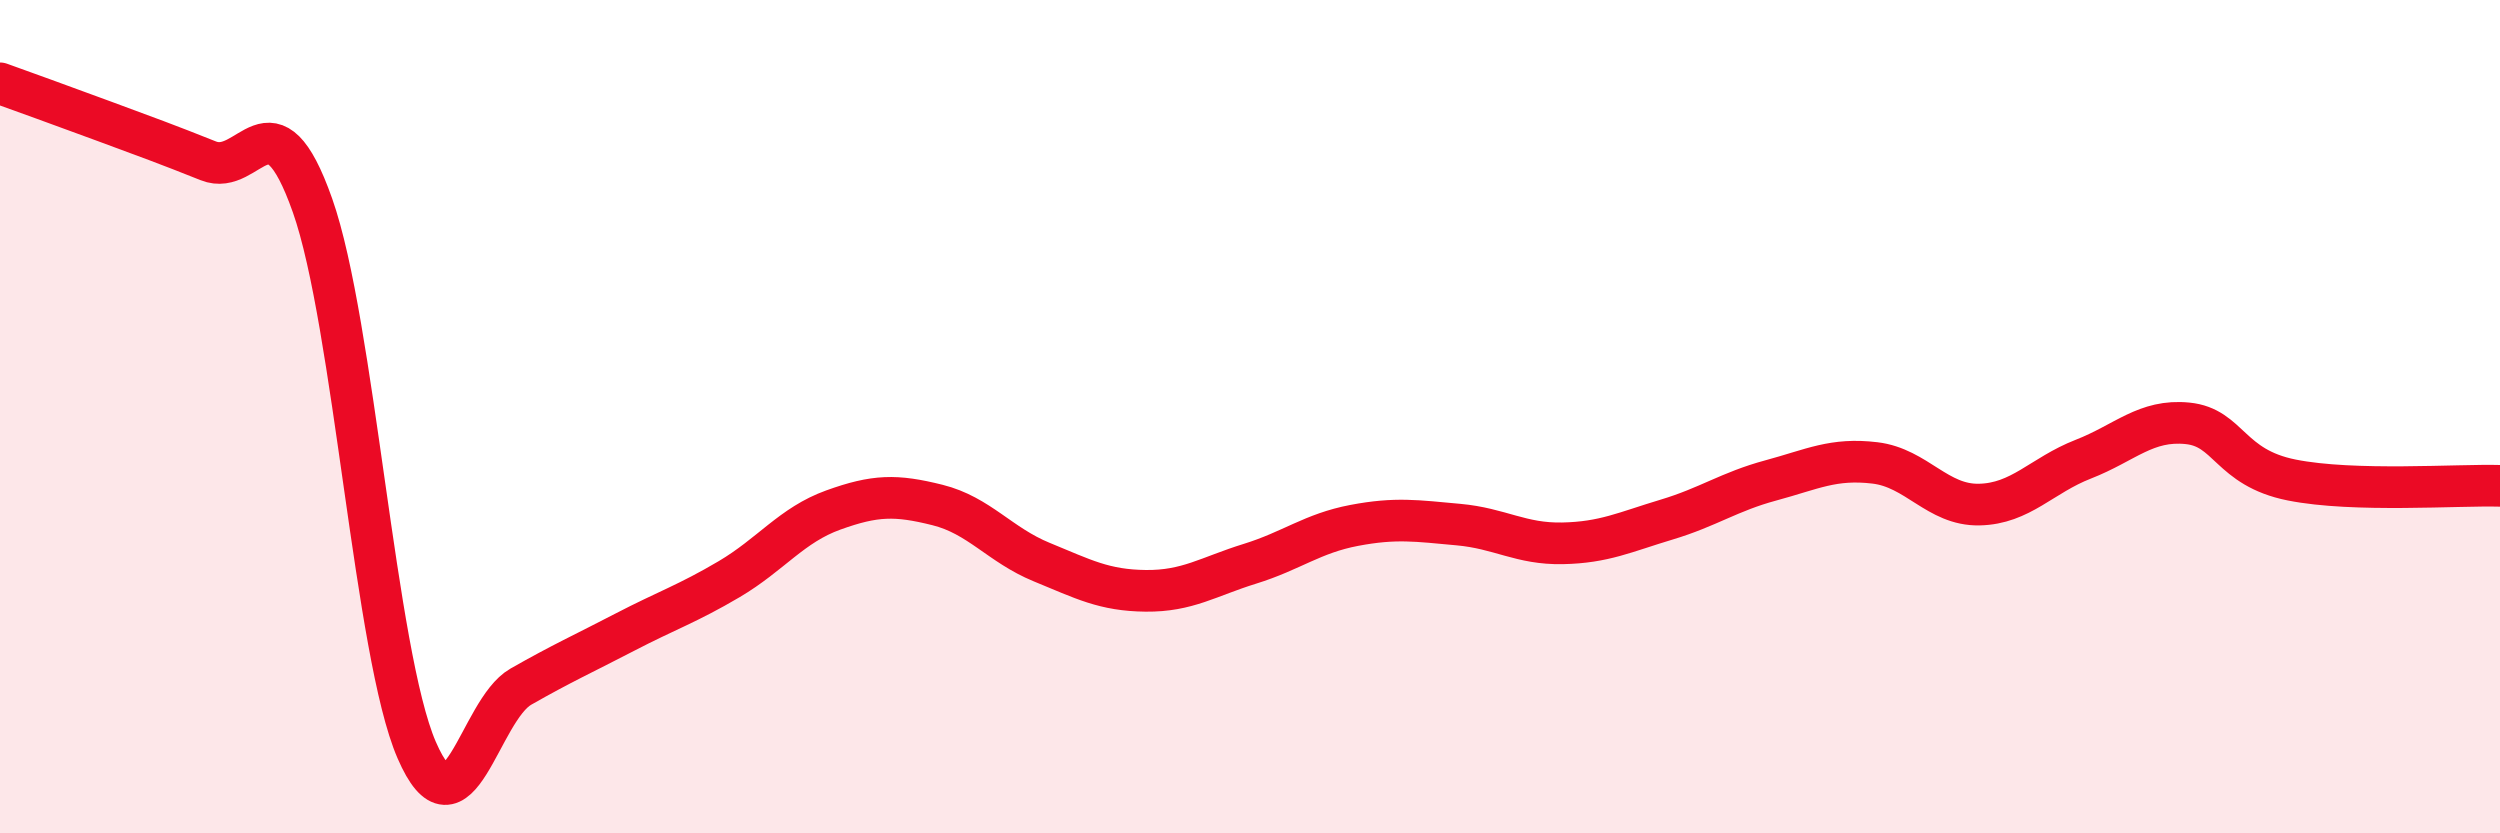
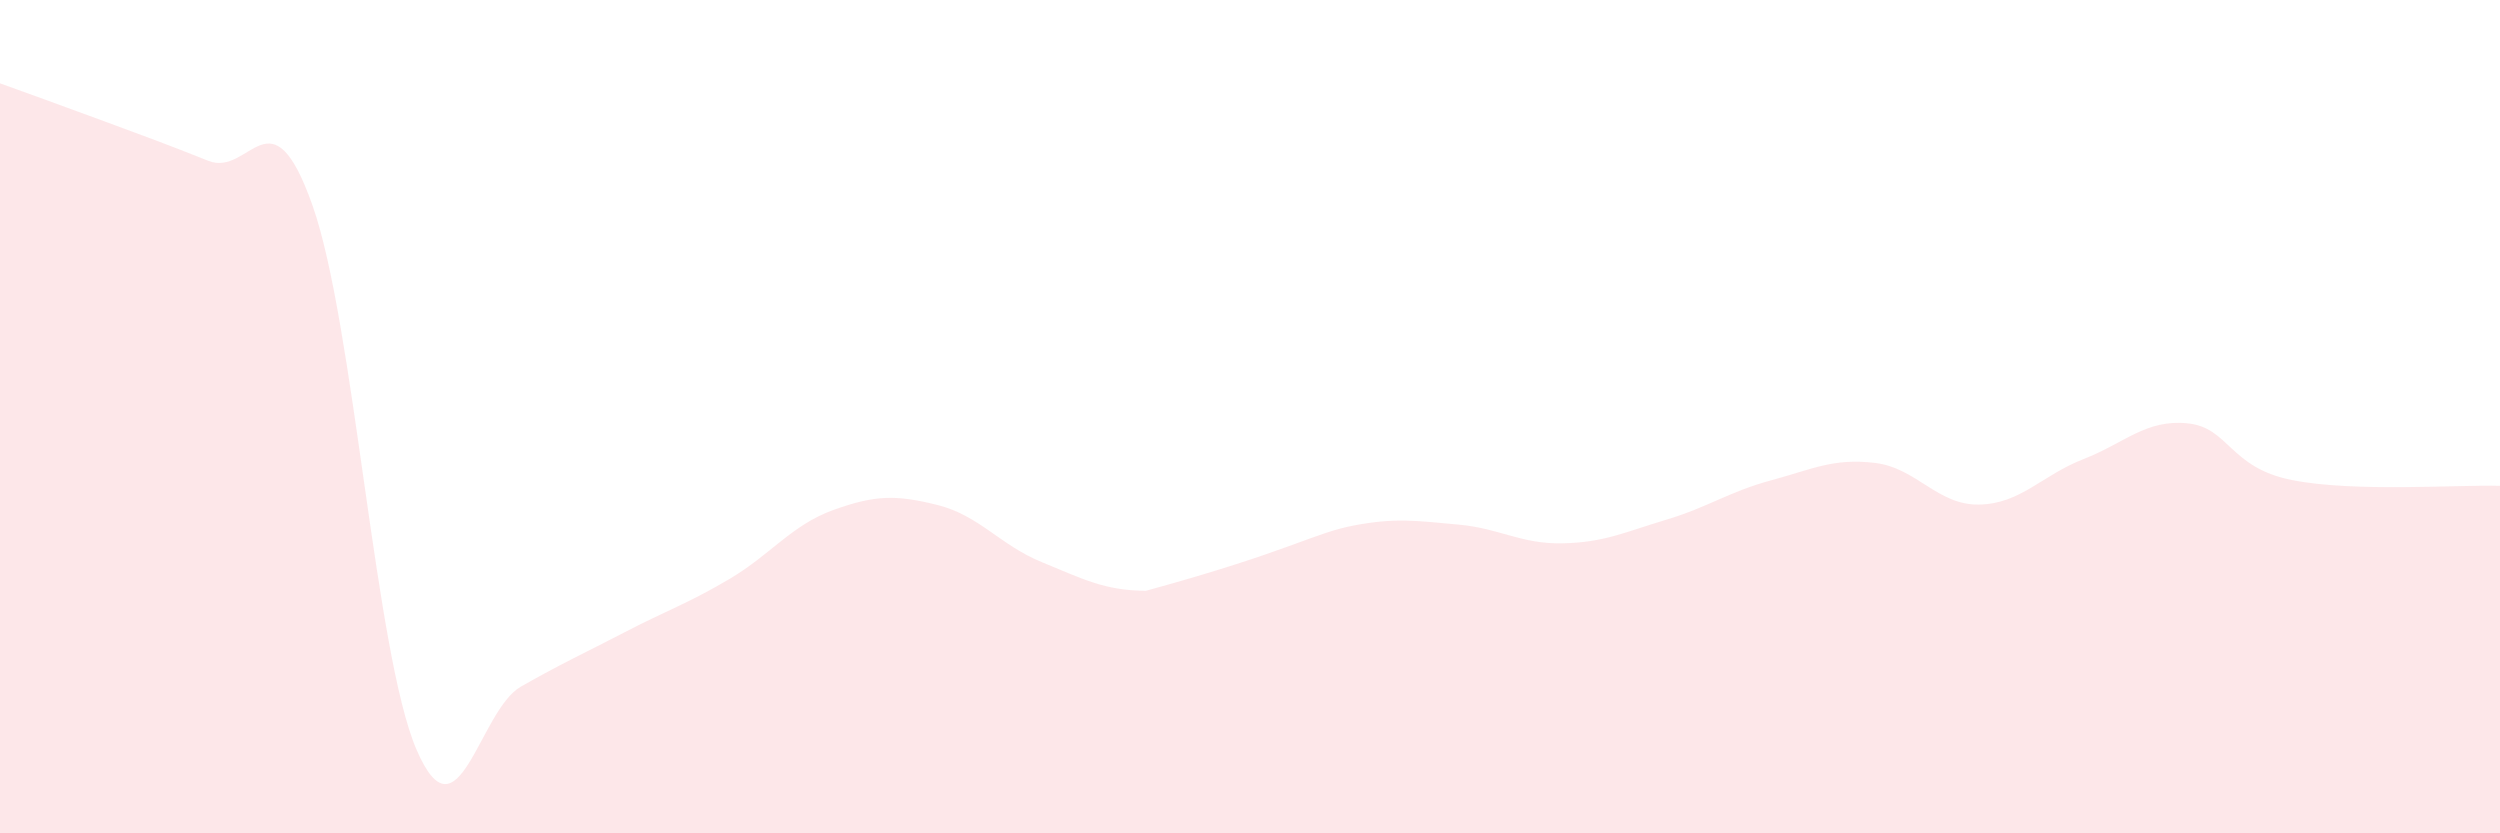
<svg xmlns="http://www.w3.org/2000/svg" width="60" height="20" viewBox="0 0 60 20">
-   <path d="M 0,2 C 0.5,2.18 1.5,2.54 2.5,2.91 C 3.5,3.28 4,3.46 5,3.86 C 6,4.26 6.5,2.1 7.5,4.93 C 8.5,7.76 9,15.69 10,18 C 11,20.31 11.5,17.05 12.5,16.48 C 13.5,15.91 14,15.69 15,15.17 C 16,14.65 16.5,14.49 17.5,13.9 C 18.5,13.31 19,12.6 20,12.24 C 21,11.88 21.5,11.87 22.5,12.12 C 23.5,12.37 24,13.08 25,13.49 C 26,13.9 26.5,14.17 27.5,14.18 C 28.5,14.19 29,13.84 30,13.53 C 31,13.22 31.5,12.8 32.5,12.61 C 33.5,12.42 34,12.5 35,12.59 C 36,12.68 36.5,13.06 37.5,13.04 C 38.5,13.02 39,12.77 40,12.47 C 41,12.17 41.5,11.8 42.5,11.53 C 43.5,11.26 44,10.99 45,11.11 C 46,11.23 46.5,12.13 47.5,12.11 C 48.5,12.09 49,11.41 50,11.02 C 51,10.63 51.5,10.06 52.5,10.16 C 53.5,10.26 53.5,11.22 55,11.52 C 56.5,11.82 59,11.63 60,11.66L60 20L0 20Z" fill="#EB0A25" opacity="0.1" stroke-linecap="round" stroke-linejoin="round" />
-   <path d="M 0,2 C 0.5,2.18 1.5,2.54 2.5,2.91 C 3.5,3.28 4,3.46 5,3.86 C 6,4.26 6.5,2.1 7.5,4.93 C 8.5,7.76 9,15.69 10,18 C 11,20.31 11.5,17.05 12.5,16.48 C 13.5,15.91 14,15.69 15,15.17 C 16,14.65 16.5,14.49 17.5,13.9 C 18.5,13.31 19,12.6 20,12.24 C 21,11.88 21.5,11.87 22.5,12.12 C 23.5,12.37 24,13.08 25,13.49 C 26,13.9 26.5,14.17 27.5,14.18 C 28.5,14.19 29,13.84 30,13.53 C 31,13.22 31.5,12.8 32.5,12.61 C 33.5,12.42 34,12.5 35,12.59 C 36,12.68 36.5,13.06 37.5,13.04 C 38.5,13.02 39,12.77 40,12.47 C 41,12.17 41.5,11.8 42.5,11.53 C 43.5,11.26 44,10.99 45,11.11 C 46,11.23 46.5,12.13 47.5,12.11 C 48.5,12.09 49,11.41 50,11.02 C 51,10.63 51.5,10.06 52.5,10.16 C 53.5,10.26 53.5,11.22 55,11.52 C 56.5,11.82 59,11.63 60,11.66" stroke="#EB0A25" stroke-width="1" fill="none" stroke-linecap="round" stroke-linejoin="round" />
+   <path d="M 0,2 C 0.5,2.18 1.5,2.54 2.5,2.91 C 3.5,3.28 4,3.46 5,3.86 C 6,4.26 6.5,2.1 7.5,4.93 C 8.5,7.76 9,15.69 10,18 C 11,20.31 11.5,17.05 12.5,16.48 C 13.5,15.91 14,15.69 15,15.17 C 16,14.65 16.5,14.49 17.5,13.9 C 18.5,13.31 19,12.6 20,12.24 C 21,11.88 21.5,11.87 22.5,12.12 C 23.5,12.37 24,13.08 25,13.49 C 26,13.9 26.5,14.17 27.5,14.18 C 31,13.22 31.5,12.8 32.5,12.61 C 33.5,12.42 34,12.5 35,12.59 C 36,12.68 36.5,13.06 37.5,13.04 C 38.5,13.02 39,12.77 40,12.47 C 41,12.17 41.5,11.8 42.5,11.53 C 43.5,11.26 44,10.99 45,11.11 C 46,11.23 46.5,12.13 47.5,12.11 C 48.5,12.09 49,11.41 50,11.02 C 51,10.63 51.5,10.06 52.5,10.16 C 53.5,10.26 53.5,11.22 55,11.52 C 56.5,11.82 59,11.63 60,11.66L60 20L0 20Z" fill="#EB0A25" opacity="0.1" stroke-linecap="round" stroke-linejoin="round" />
</svg>